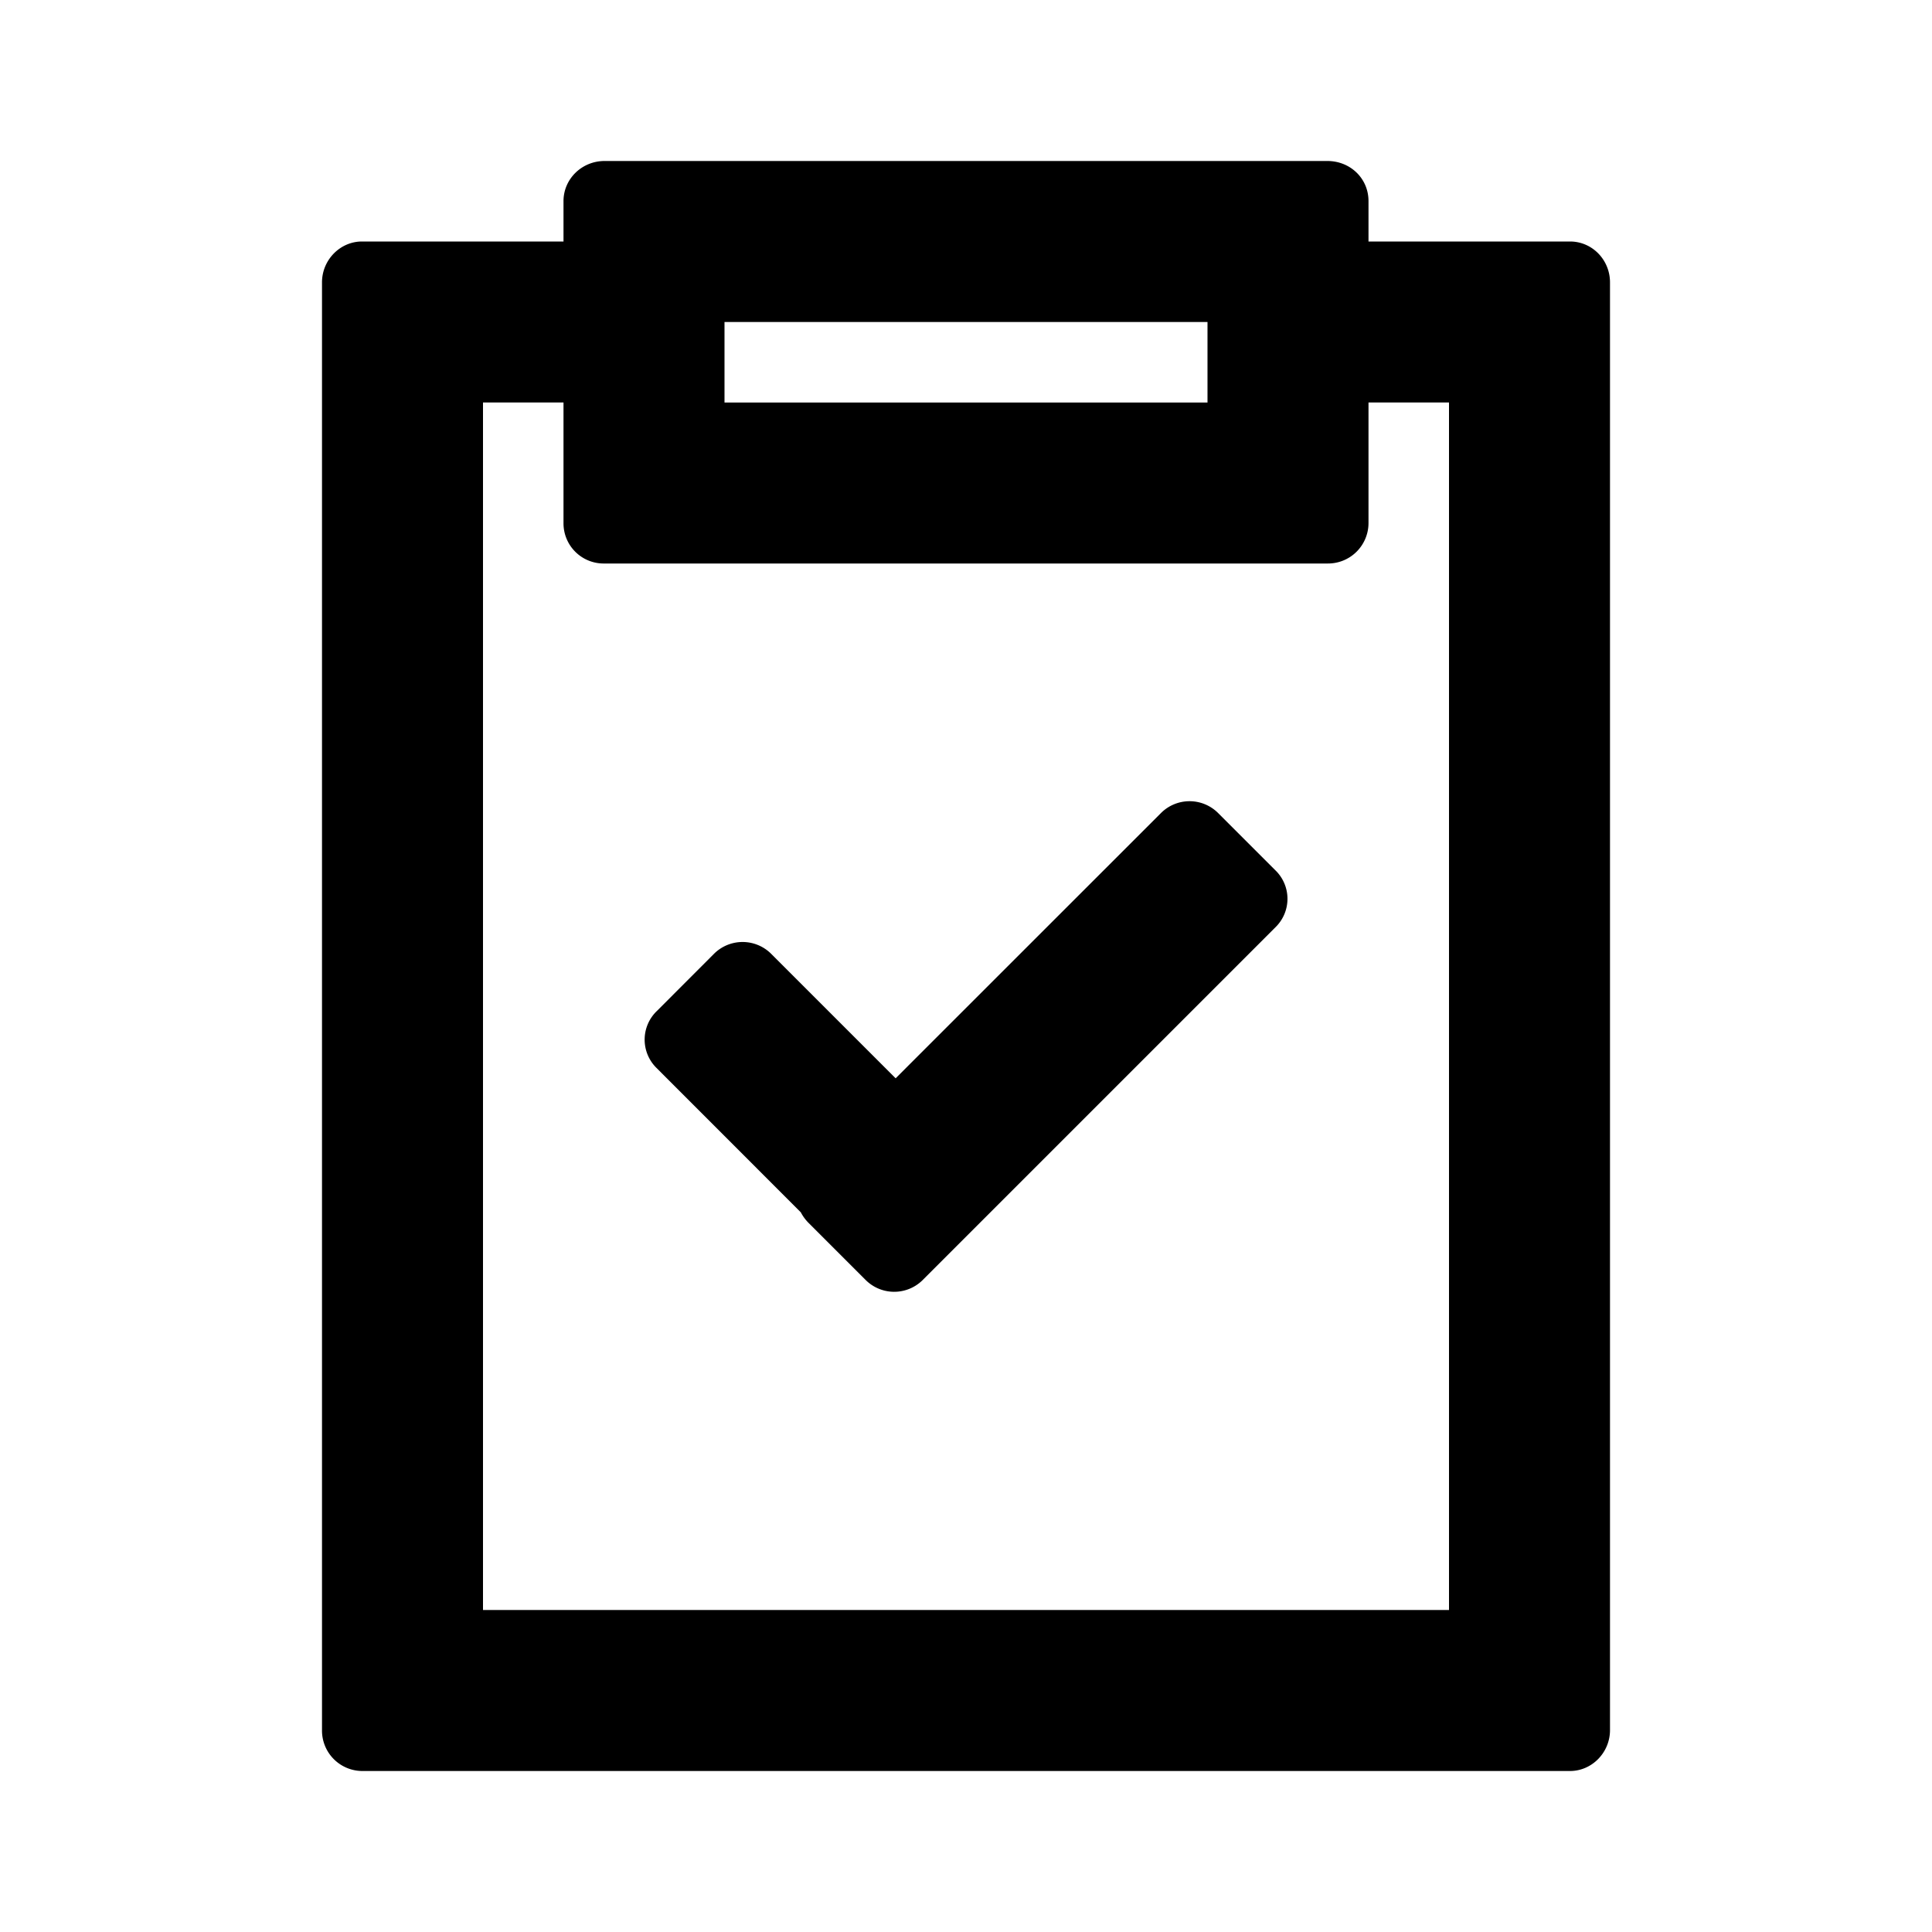
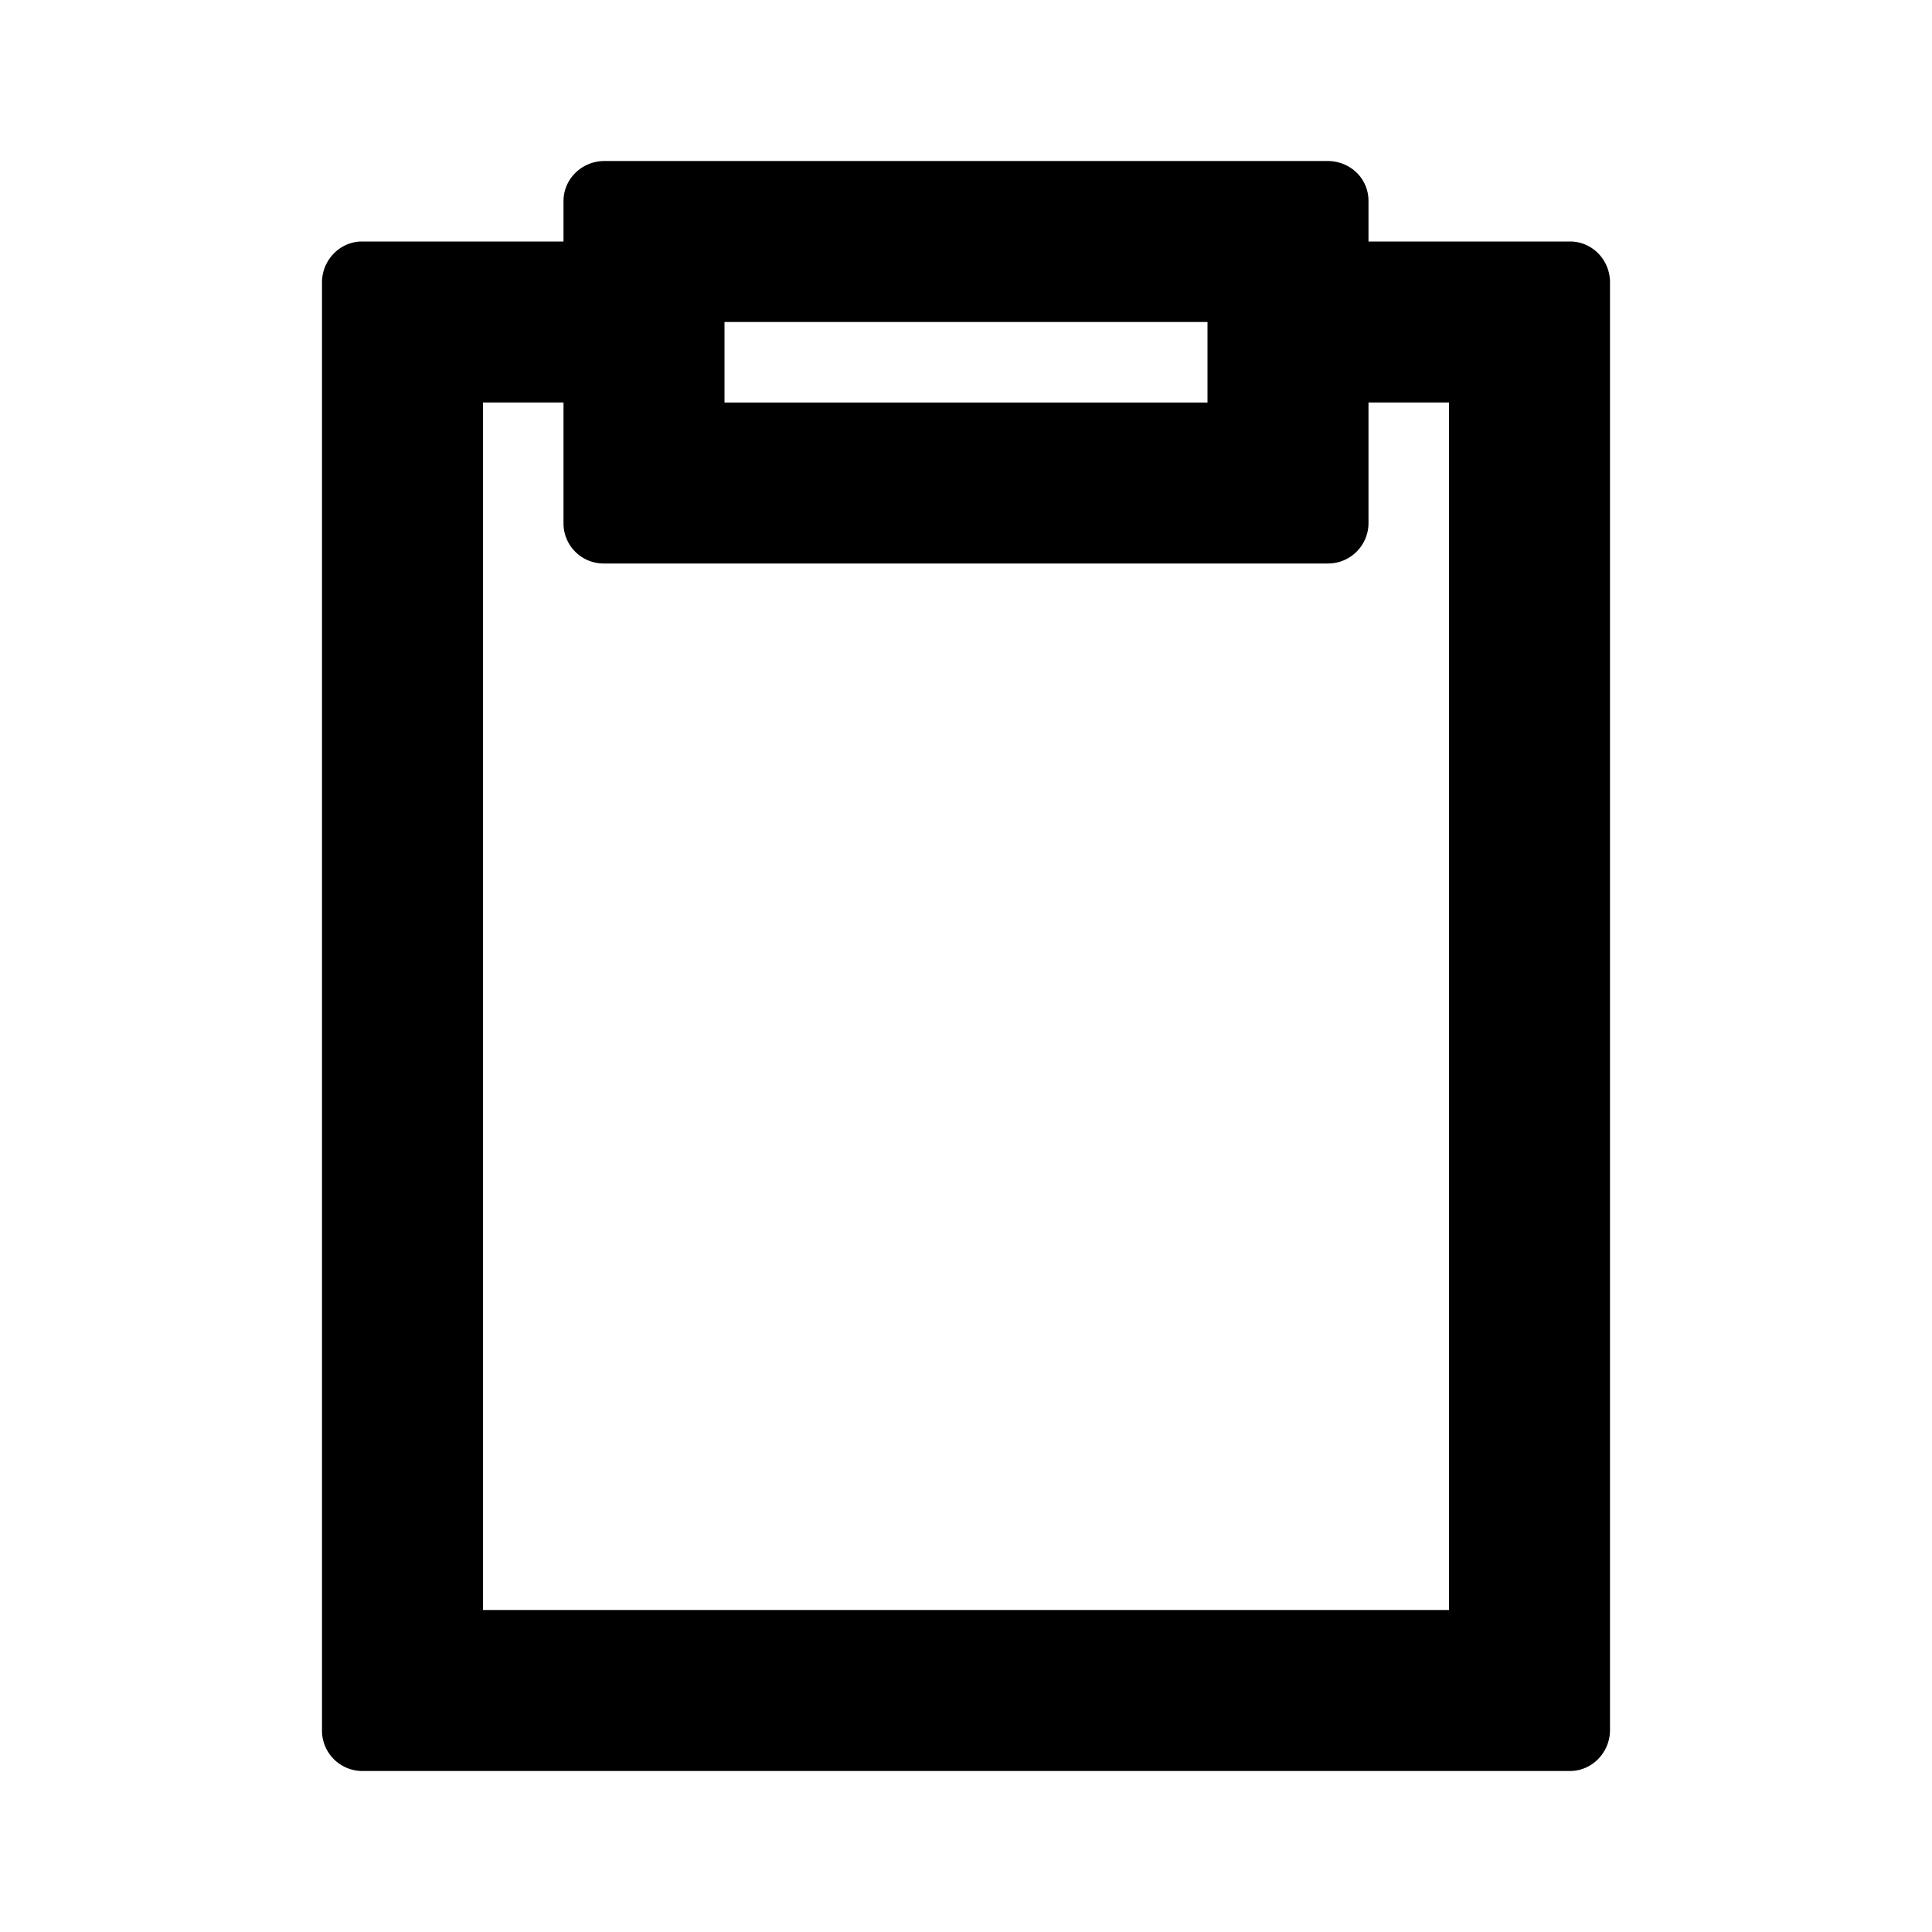
<svg xmlns="http://www.w3.org/2000/svg" width="24" height="24" class="wd-icon-clipboard-blank-check wd-icon" focusable="false" role="presentation" viewBox="0 0 24 24">
  <g fill-rule="evenodd" class="wd-icon-container">
-     <path d="M14.427 10.095a.502.502 0 0 1 .708.008l.704.704a.493.493 0 0 1 .009.708l-4.39 4.39a.502.502 0 0 1-.708-.008l-.704-.704a.54.54 0 0 1-.098-.133l-1.795-1.796a.493.493 0 0 1 .01-.708l.703-.704a.503.503 0 0 1 .708-.009l1.552 1.552z" class="wd-icon-accent" />
    <path d="M16.49 2c.282 0 .51.215.51.498V3h2.504c.274 0 .496.227.496.508v17.984c0 .28-.226.508-.496.508H4.496A.502.502 0 0 1 4 21.492V3.508c0-.28.226-.508.496-.508H7v-.502C7 2.223 7.228 2 7.51 2h8.98zM7 5H6v15h12V5h-1v1.502a.503.503 0 0 1-.51.498H7.51A.499.499 0 0 1 7 6.502V5zm8-1H9v1h6V4z" class="wd-icon-fill" />
  </g>
</svg>